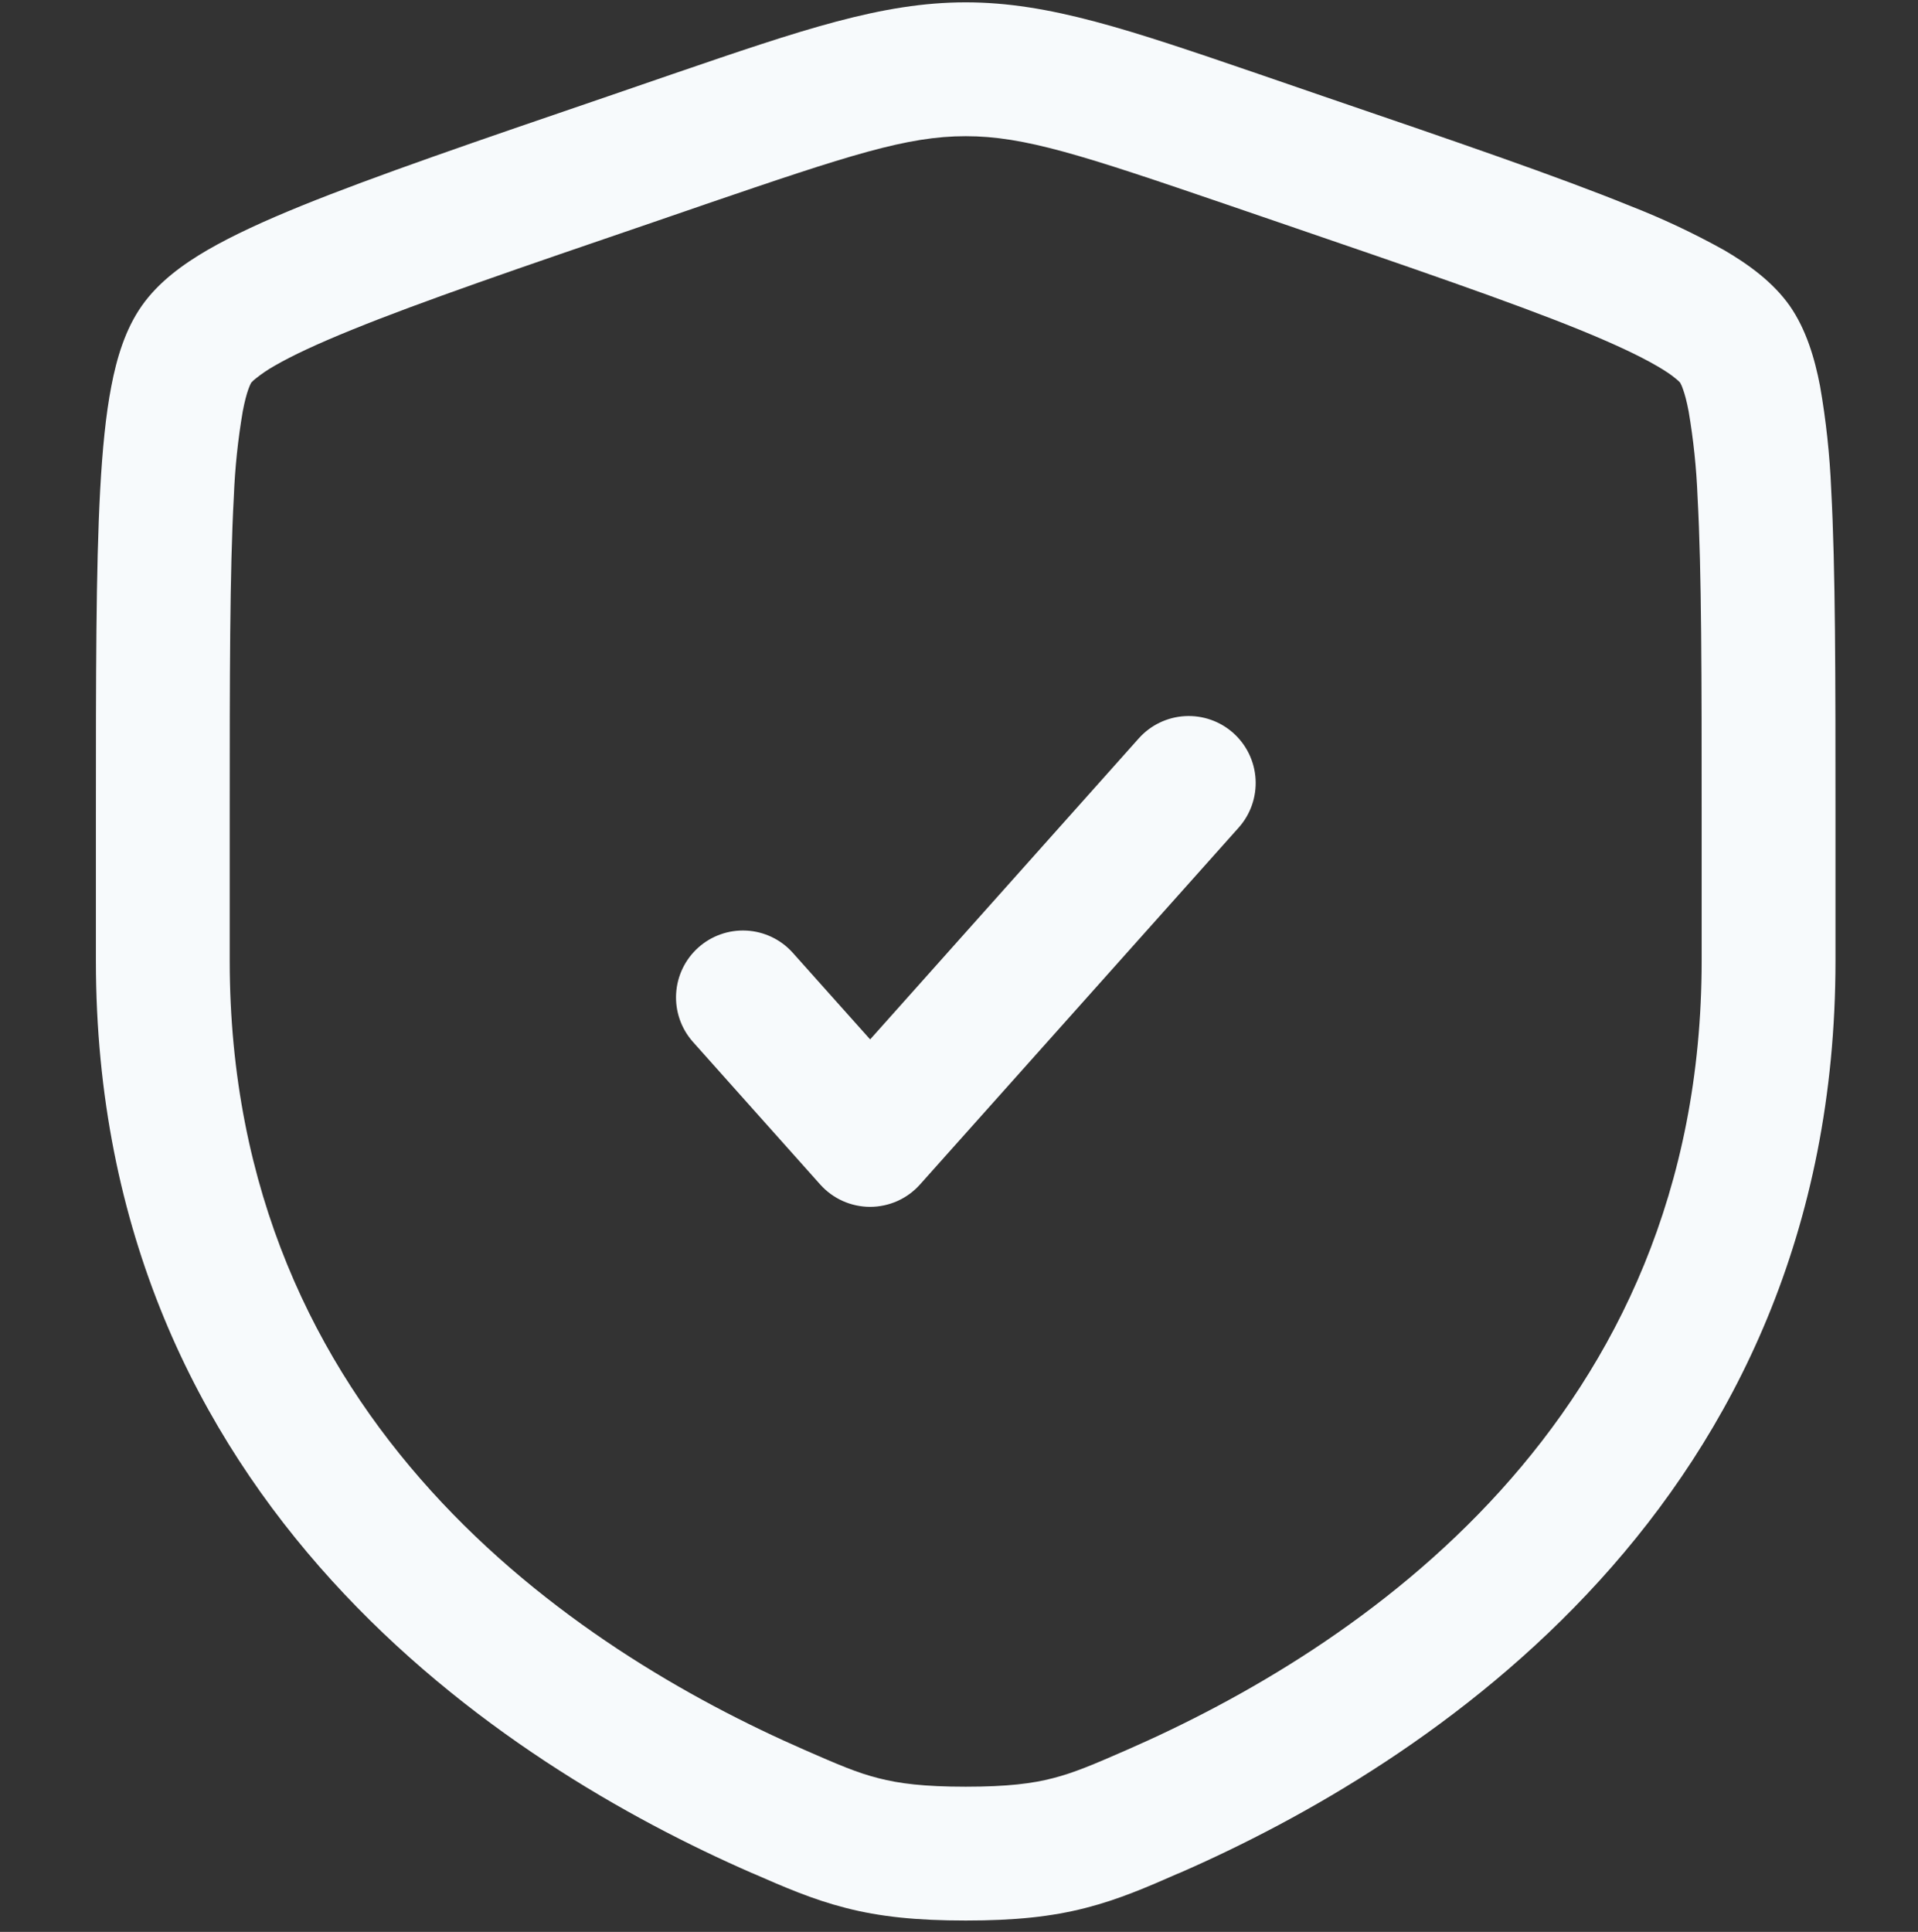
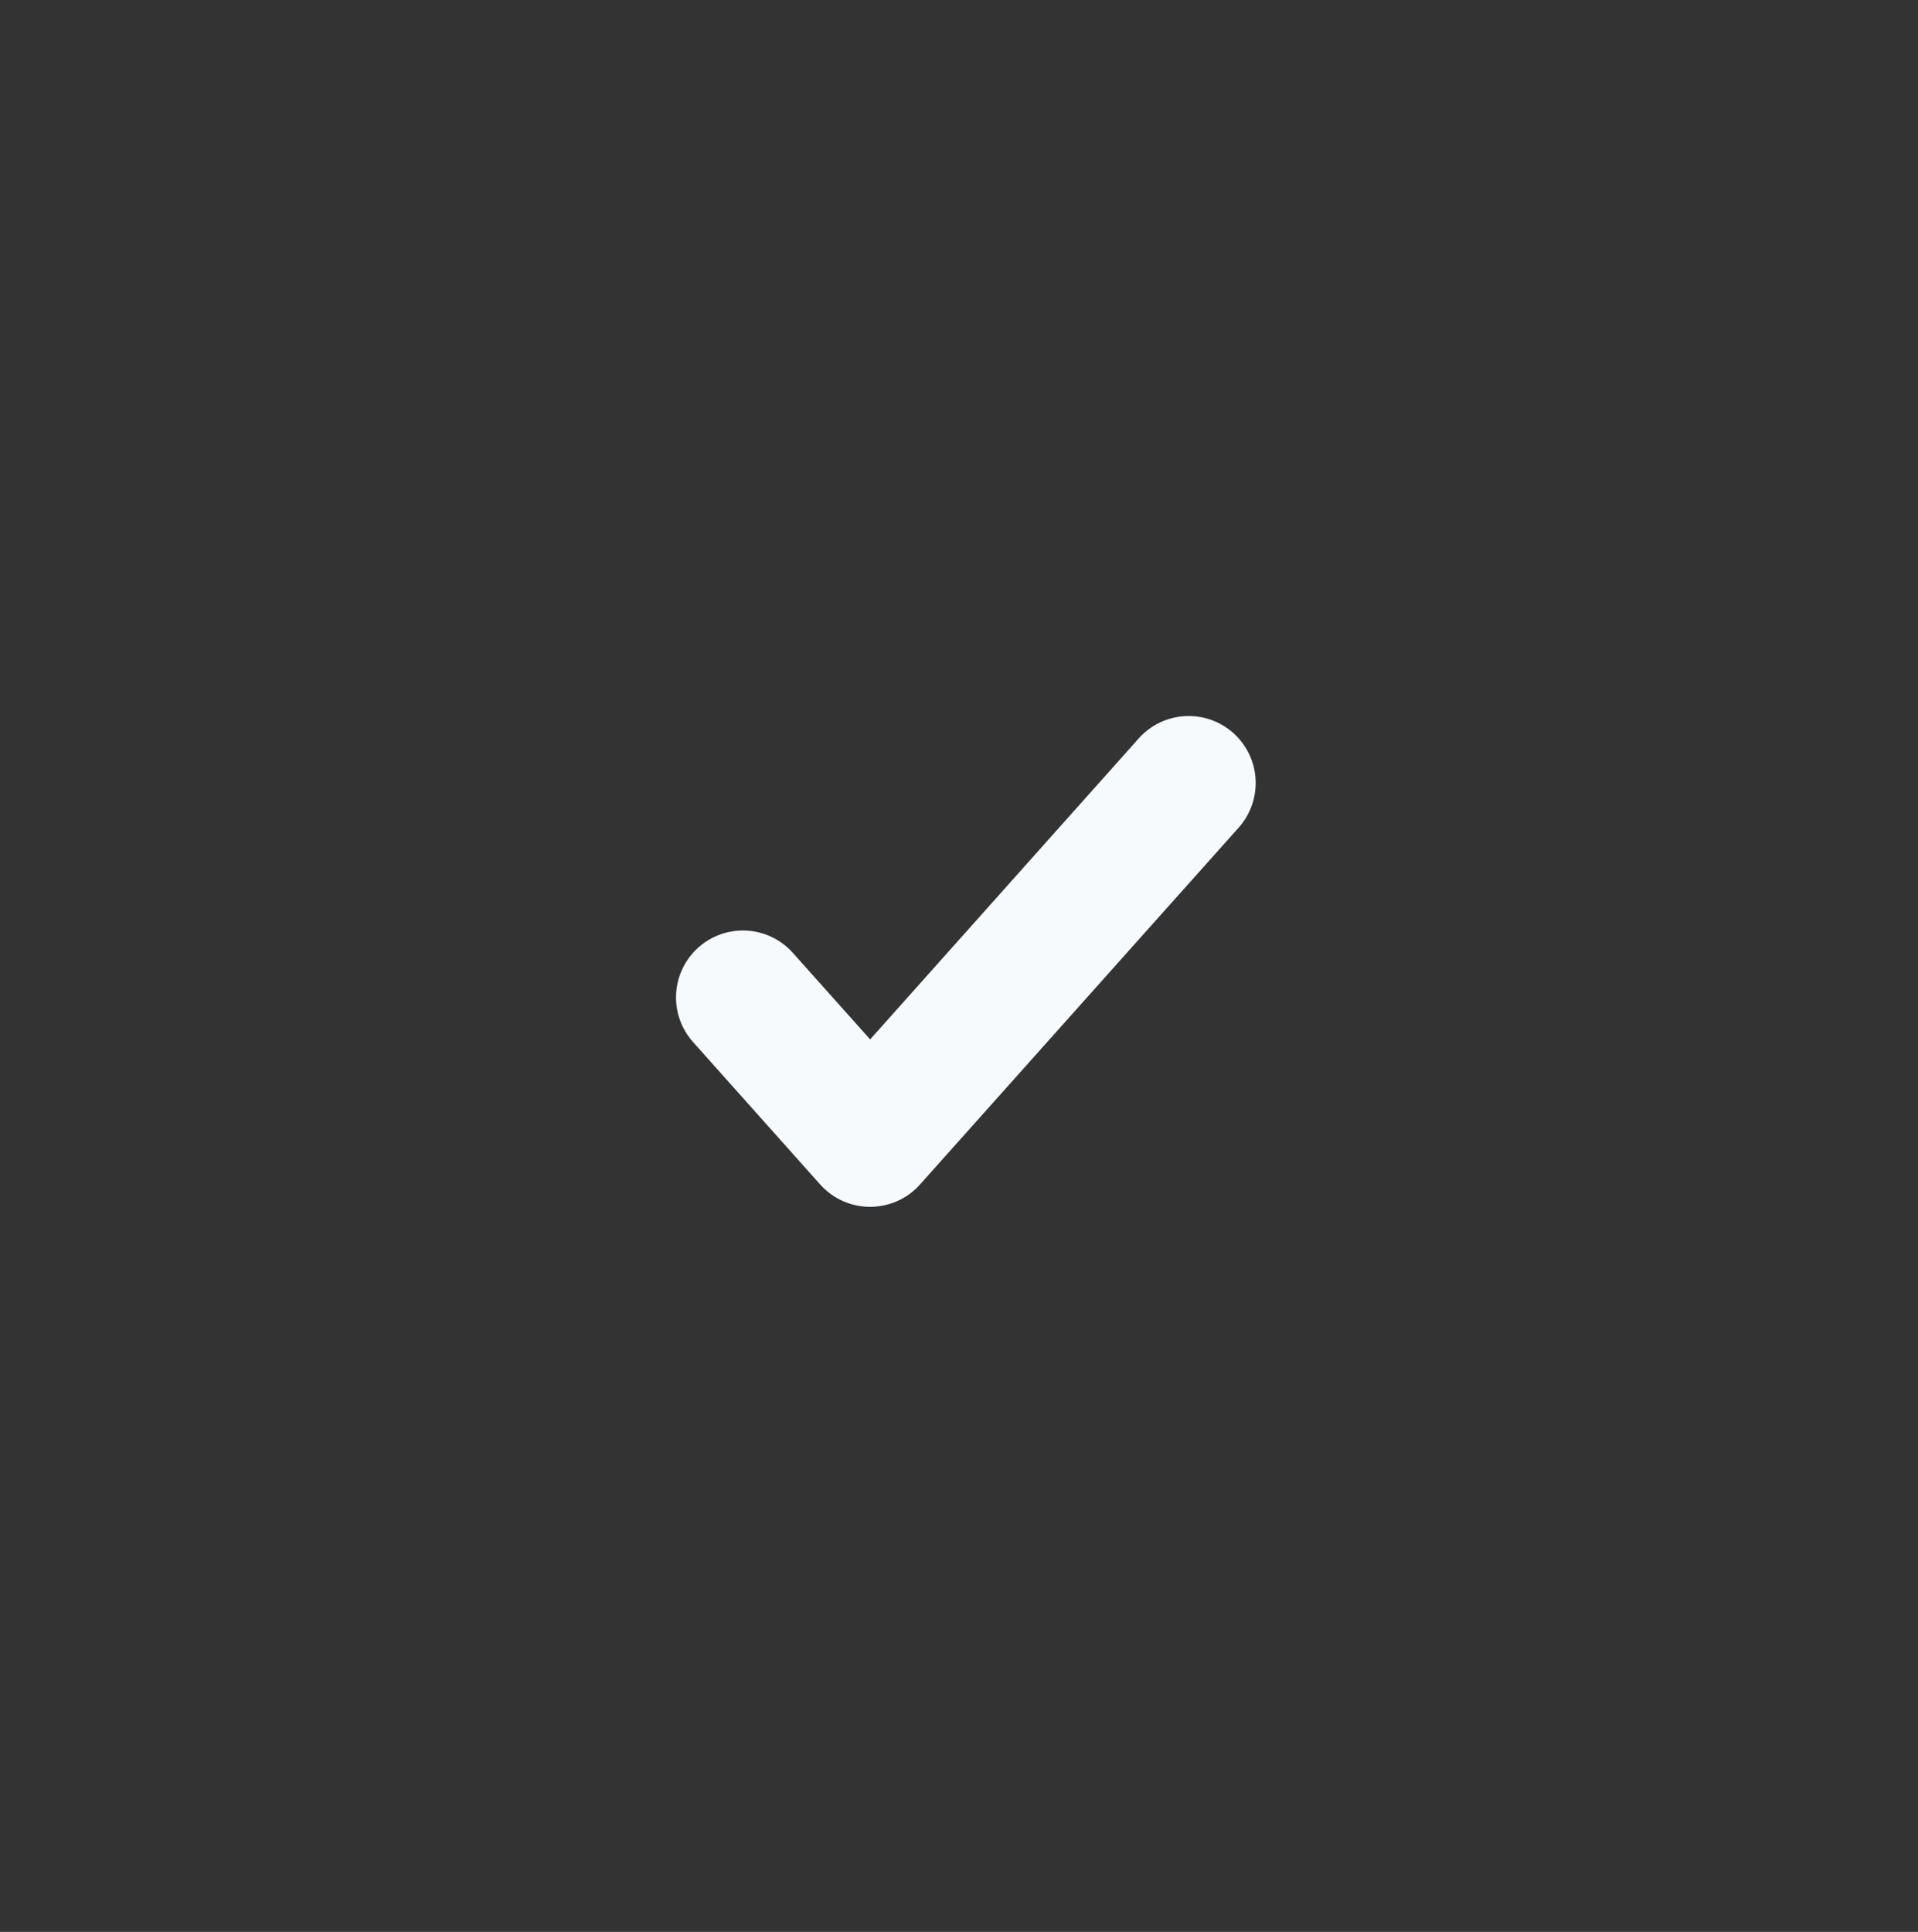
<svg xmlns="http://www.w3.org/2000/svg" width="140" height="141" viewBox="0 0 140 141" fill="none">
  <rect x="0" y="0" width="140" height="141" fill="#333333" stroke="none" />
  <path d="M90.414 60.404C91.278 59.437 91.721 58.166 91.648 56.872C91.575 55.577 90.99 54.365 90.023 53.501C89.056 52.638 87.786 52.194 86.491 52.267C85.197 52.34 83.984 52.925 83.121 53.892L63.514 75.862L57.849 69.52C56.983 68.563 55.774 67.988 54.486 67.92C53.197 67.852 51.934 68.297 50.972 69.157C50.011 70.017 49.428 71.223 49.353 72.511C49.277 73.799 49.715 75.065 50.569 76.032L59.868 86.45C60.326 86.963 60.887 87.374 61.515 87.655C62.143 87.936 62.823 88.082 63.511 88.082C64.199 88.082 64.879 87.936 65.507 87.655C66.135 87.374 66.696 86.963 67.154 86.45L90.414 60.404Z" fill="#F7FAFC" />
-   <path fill-rule="evenodd" clip-rule="evenodd" d="M70.488 0.171C64.38 0.171 58.553 2.17 49.15 5.387L44.416 7.015C34.772 10.31 27.323 12.862 21.996 15.024C19.314 16.112 17.002 17.173 15.146 18.247C13.355 19.289 11.565 20.585 10.347 22.324C9.142 24.036 8.517 26.146 8.127 28.184C7.716 30.294 7.475 32.827 7.313 35.738C7 41.507 7 49.425 7 59.687V70.112C7 109.84 37.006 128.886 54.847 136.687L55.023 136.759C57.237 137.729 59.321 138.634 61.711 139.246C64.231 139.898 66.913 140.171 70.488 140.171C74.07 140.171 76.74 139.898 79.266 139.246C81.656 138.634 83.74 137.729 85.947 136.759L86.129 136.687C103.971 128.886 133.977 109.84 133.977 70.112V59.687C133.977 49.425 133.977 41.507 133.664 35.731C133.559 33.198 133.287 30.675 132.85 28.178C132.46 26.146 131.834 24.036 130.636 22.317C129.412 20.585 127.621 19.289 125.831 18.247C123.623 17.019 121.334 15.942 118.98 15.024C113.654 12.862 106.205 10.31 96.561 7.015L91.827 5.387C82.424 2.17 76.59 0.171 70.488 0.171ZM51.474 14.914C61.991 11.319 66.204 9.939 70.488 9.939C74.773 9.939 78.986 11.319 89.502 14.914L93.227 16.19C103.079 19.563 110.261 22.024 115.301 24.069C117.821 25.098 119.645 25.957 120.927 26.7C121.559 27.064 121.995 27.364 122.282 27.605C122.529 27.8 122.627 27.917 122.64 27.93C122.725 28.084 122.795 28.245 122.848 28.412C122.979 28.777 123.122 29.298 123.259 30.027C123.611 32.09 123.828 34.174 123.91 36.265C124.209 41.741 124.209 49.386 124.209 59.863V70.112C124.209 103.81 99.009 120.402 82.216 127.734C79.8 128.789 78.4 129.388 76.844 129.785C75.359 130.169 73.549 130.404 70.488 130.404C67.428 130.404 65.618 130.169 64.133 129.785C62.57 129.394 61.177 128.789 58.761 127.734C41.961 120.395 16.767 103.81 16.767 70.112V59.863C16.767 49.386 16.767 41.741 17.067 36.265C17.148 34.174 17.366 32.09 17.718 30.027C17.855 29.298 17.998 28.777 18.128 28.412C18.246 28.087 18.324 27.956 18.337 27.93C18.445 27.81 18.565 27.701 18.695 27.605C19.121 27.265 19.574 26.96 20.049 26.693C21.332 25.951 23.155 25.098 25.675 24.075C30.715 22.024 37.898 19.563 47.75 16.196L51.481 14.914H51.474Z" fill="#F7FAFC" />
</svg>